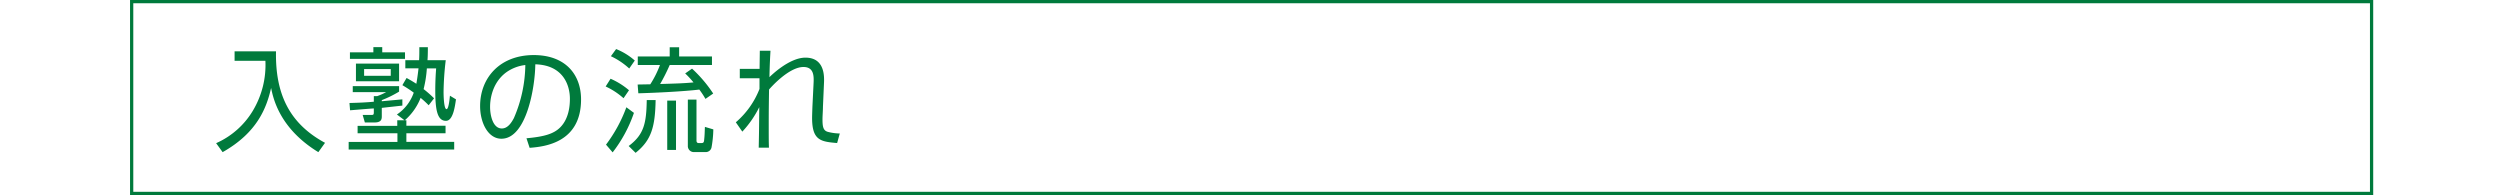
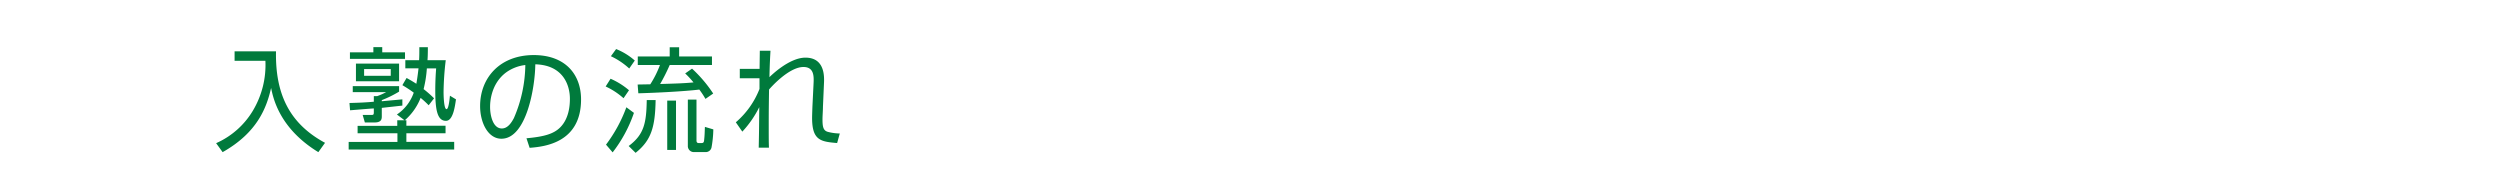
<svg xmlns="http://www.w3.org/2000/svg" viewBox="0 0 769 60">
  <g fill="#007a3c">
-     <path d="m729 1v58h-688v-58zm1-1h-690v60h690z" />
    <path d="m84.9 15.79c-.28 13.72 4.62 22.5 15.08 28.14l-2.06 2.87c-12.15-7.42-13.92-16.87-14.53-19.74-1.39 6.09-4.23 13.72-14.91 19.74l-2-2.76a24.88 24.88 0 0 0 11.31-10 27.37 27.37 0 0 0 3.85-15.33h-9.48v-2.92z" />
    <path d="m131.86 32.38a31.41 31.41 0 0 0 -2.48-2.28 17.56 17.56 0 0 1 -4.87 6.9h.49v1.68h12.05v2.32h-12.05v2.63h14.71v2.37h-32.46v-2.35h15v-2.65h-12.25v-2.29h12.2v-1.71h2.24l-2.35-1.78a13.38 13.38 0 0 0 5.18-6.72c-1.47-1.09-2.59-1.75-3.5-2.31l1.3-2.21c1.57.88 2.17 1.26 3 1.79.14-.84.39-2.28.67-4.76h-4.06v-2.49h4.23c.08-1.26.08-2.21.08-4h2.62c0 2.49-.07 3.4-.11 4h5.61a89.79 89.79 0 0 0 -.67 9.73c0 .91.07 5.32.91 5.32.6 0 .88-2.42 1.05-4.13l1.86 1.12c-.32 2.13-.88 6.61-3.08 6.61-2.63 0-3.29-3.25-3.29-9.38 0-3 .17-5.49.27-6.75h-2.86a35.16 35.16 0 0 1 -1 6.37 34.76 34.76 0 0 1 3.22 2.83zm-8.09.1-6.33.7v2.49c0 .84 0 2-2.21 2h-3l-.67-2.31h2.73c.67 0 .7-.21.7-1v-1c-.73 0-7.07.56-7.31.56l-.18-2.24c2.87-.07 5.25-.18 7.49-.39v-1.71h1a18.3 18.3 0 0 0 2.77-1.23h-10.25v-1.85h14.25v1.68a33.3 33.3 0 0 1 -5.32 2.62v.35c.59-.07 5.67-.52 6.33-.59zm-8.92-16.38v-1.61h2.73v1.61h7v2h-16.94v-2zm7.91 3.47v5.43h-13.27v-5.43zm-2.56 1.68h-8.2v2.06h8.19z" />
    <path d="m161.94 42.53c5.5-.49 8.4-1.37 10.36-3.33 2.7-2.69 3-6.68 3-8.82 0-4.09-2-10.36-10.64-10.6-.07 7-2.7 22.89-10.43 22.89-4.1 0-6.55-4.9-6.55-10.05 0-8.68 6.09-15.68 16.49-15.68 9.73 0 14.56 5.95 14.56 13.65 0 13.31-11.2 14.53-15.82 14.88zm-6.19-20.3c-5 3.67-5 9.76-5 10.67 0 2.63.88 6.62 3.61 6.62 1.85 0 3-1.86 3.71-3.19a42.11 42.11 0 0 0 3.52-16.33 12.56 12.56 0 0 0 -5.84 2.23z" />
    <path d="m191.8 30.21a22.19 22.19 0 0 0 -5.5-3.61l1.51-2.38a22.53 22.53 0 0 1 5.67 3.54zm-5.39 14.28a44.23 44.23 0 0 0 6.26-11.49l2.33 1.72a42 42 0 0 1 -6.55 12.15zm7.14-23.42a22.38 22.38 0 0 0 -5.64-3.78l1.61-2.2a19.74 19.74 0 0 1 5.74 3.53zm-.17 23.84c4.75-3.54 5.45-7.07 5.56-14.14h2.73c-.14 8.29-1.33 12.39-6.16 16.24zm19.49-23.8a41.31 41.31 0 0 1 6.51 7.66l-2.38 1.65a26.63 26.63 0 0 0 -1.89-2.87c-4.58.56-13.23 1-18.76 1.15l-.21-2.7 3.89-.07a30.38 30.38 0 0 0 2.97-5.93h-6.82v-2.64h9.82v-2.83h2.9v2.83h10.1v2.64h-13a58 58 0 0 1 -2.94 5.84c5-.14 7.28-.21 10.26-.49a27.42 27.42 0 0 0 -2.56-2.76zm-4.93 25h-2.7v-15.17h2.7zm6.3-2.91c0 .21 0 .8.66.8h.91c.7 0 .74-.42.81-1.19.14-1.29.14-2.17.21-3.78l2.59.77a33.9 33.9 0 0 1 -.56 5.57 1.81 1.81 0 0 1 -2 1.4h-3.22a1.84 1.84 0 0 1 -2.06-1.89v-14.25h2.66z" />
    <path d="m237 15.61c-.21 3.78-.24 4.76-.32 8.12.29-.28 6-6 11.07-6 6.05 0 5.81 5.95 5.7 8l-.31 7.11c0 1.08-.14 2.83-.14 3.88 0 2.28.24 3.4 1.57 3.82a15.37 15.37 0 0 0 3.75.52l-.82 2.94c-5-.43-7.7-.77-7.7-7.71 0-.8.07-2.59.1-3.5l.35-7.1c.11-2.17.18-5.08-3.11-5.08-4.59 0-10.33 6.62-10.58 6.93-.07 4.69-.1 6.55-.1 10.89 0 3.85 0 5.49.07 7h-3.15c.07-3.3.1-4.24.17-12.47a31.72 31.72 0 0 1 -5.21 7.53l-2-2.87a25.91 25.91 0 0 0 7.28-10.26v-3.28h-6.06v-2.9h6.09c0-.6.07-5.39.07-5.57z" />
  </g>
</svg>